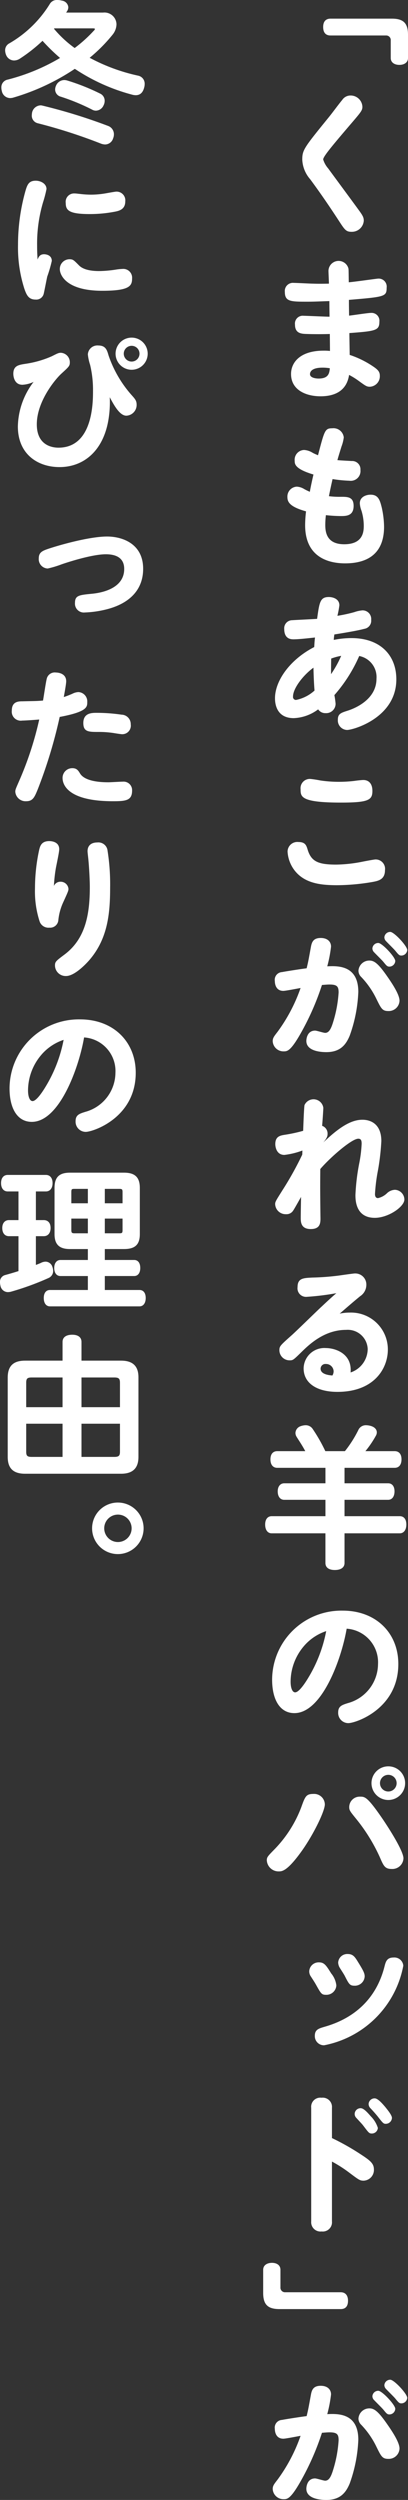
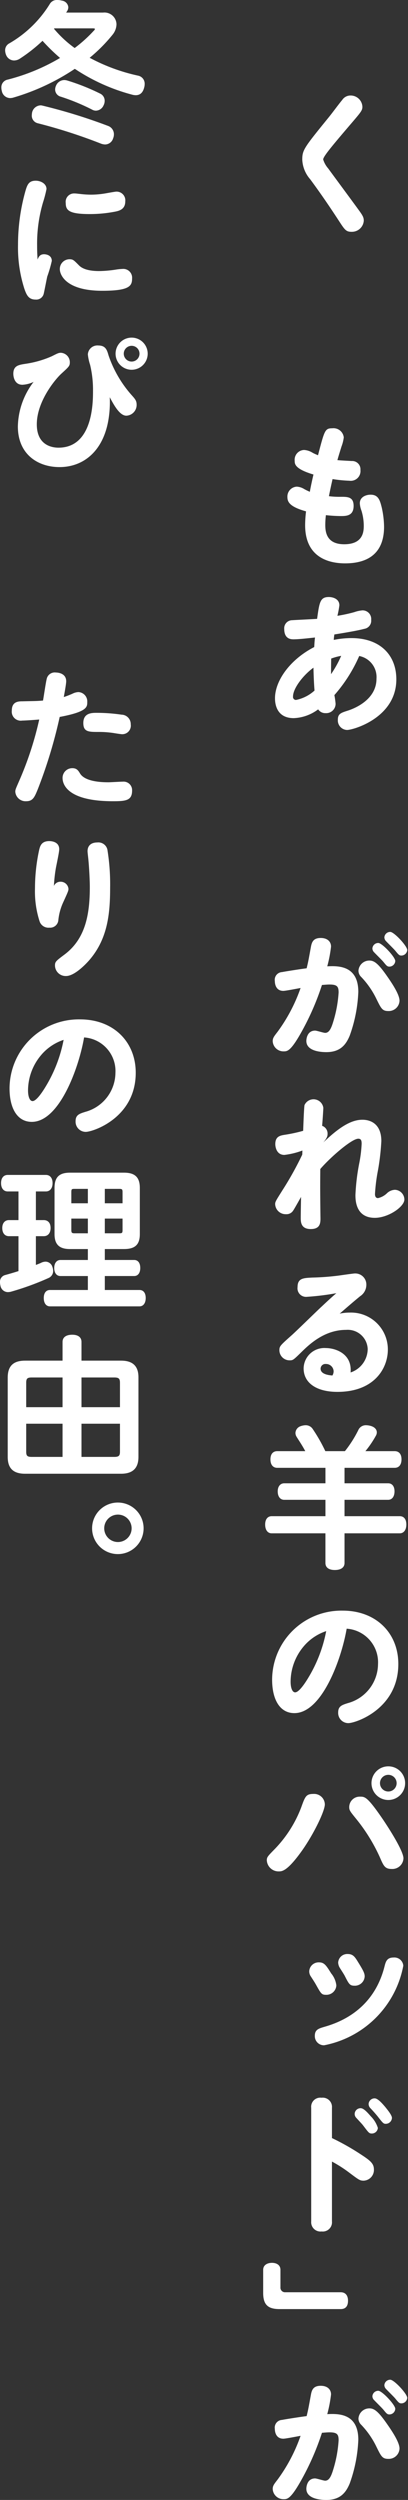
<svg xmlns="http://www.w3.org/2000/svg" width="80.798" height="494.7" viewBox="0 0 80.798 494.7">
  <rect x="0" y="0" width="80.798" height="494.7" fill="#333333" stroke="none" />
  <defs>
    <style>.cls-1,.cls-2{fill:#fff;}.cls-2{stroke:#fff;stroke-linecap:round;stroke-linejoin:round;stroke-width:0.3px;}</style>
  </defs>
  <g id="レイヤー_2" data-name="レイヤー 2">
    <g id="本文">
-       <path class="cls-1" d="M77.588,3.69c2.28,0,3.21.87,3.21,3.21v4.56c0,.96-.81,1.38-1.71,1.38s-1.709-.42-1.709-1.38V8.01a.9.9,0,0,0-.931-.99H65.438c-.931,0-1.44-.57-1.44-1.68s.54-1.65,1.47-1.65Z" />
      <path class="cls-1" d="M71.767,21.12c0,.75-.269,1.05-2.609,3.78C65.677,28.98,64,30.99,64,31.56a4.885,4.885,0,0,0,.99,1.77c.96,1.32,5.221,7.08,6.06,8.25.84,1.14.99,1.5.99,2.1a2.355,2.355,0,0,1-2.43,2.19c-1.05,0-1.32-.36-2.431-2.07-1.349-2.07-3.359-5.1-5.759-8.34a6.287,6.287,0,0,1-1.56-3.87c0-1.92.36-2.37,5.31-8.46.75-.93,1.86-2.46,2.61-3.36a1.953,1.953,0,0,1,1.62-.87A2.327,2.327,0,0,1,71.767,21.12Z" />
-       <path class="cls-1" d="M65.048,53.58a2.009,2.009,0,0,1,3.959-.42c.031.24.031.54.061,2.7.9-.06,5.55-.72,5.73-.72a1.59,1.59,0,0,1,1.77,1.8c0,1.77-.391,1.8-7.471,2.4,0,.66,0,.9.032,3.12.689-.06,3.689-.54,4.319-.54a1.554,1.554,0,0,1,1.681,1.74c0,1.74-.721,1.86-5.941,2.25,0,.69.06,3.69.06,4.32a18.655,18.655,0,0,1,4.59,2.25c.99.66,1.38,1.08,1.38,1.86a2.076,2.076,0,0,1-1.951,2.19c-.629,0-.808-.12-2.25-1.17a14.4,14.4,0,0,0-1.888-1.17c-.511,3.39-3.151,4.23-5.641,4.23-2.88,0-5.85-1.23-5.85-4.41,0-2.34,1.86-4.62,6.45-4.62a9.942,9.942,0,0,1,1.259.06c0-.51-.029-3.09-.029-3.36-1.77.06-3.721.03-4.53,0-1.05-.03-2.37-.06-2.37-1.86a1.55,1.55,0,0,1,1.74-1.74c.6,0,4.29.18,5.1.18,0-.6-.029-1.65-.029-3.09-1.98.06-2.91.12-4.29.12-3.39,0-4.53,0-4.53-1.95a1.605,1.605,0,0,1,1.769-1.77c.6,0,3.271.15,3.84.15.9.03,1.561.03,3.121,0C65.138,55.71,65.048,53.94,65.048,53.58ZM63.879,72.75c-2.282,0-2.491.93-2.491,1.29,0,.72,1.14.87,1.709.87,2.011,0,2.131-1.11,2.221-2.04A8.329,8.329,0,0,0,63.879,72.75Z" />
      <path class="cls-1" d="M69.638,91.23A1.635,1.635,0,0,1,71.379,93a1.927,1.927,0,0,1-2.191,2.129,26.052,26.052,0,0,1-3.33-.329c-.06.27-.479,2.1-.72,3.39a16.942,16.942,0,0,0,2.4.12c1.29,0,2.49,0,2.49,1.8,0,2.01-1.5,2.01-2.58,2.01a29.144,29.144,0,0,1-2.91-.179,16.038,16.038,0,0,0-.12,1.95c0,1.41.27,3.81,3.75,3.81,3.839,0,3.87-2.64,3.87-3.69a10.229,10.229,0,0,0-.45-2.94,4.819,4.819,0,0,1-.331-1.471c0-1.289,1.26-1.709,2.131-1.709,1.56,0,1.86,1.14,2.22,2.58a18.41,18.41,0,0,1,.45,3.75c0,5.94-4.02,7.26-7.711,7.26-2.789,0-7.92-.871-7.92-7.56a23.352,23.352,0,0,1,.181-2.73c-3.12-.87-3.69-1.8-3.69-2.79a1.961,1.961,0,0,1,1.86-2.1,3.087,3.087,0,0,1,1.47.48c.33.18.69.36,1.11.54.09-.54.36-1.89.72-3.42-3.72-1.11-3.72-2.1-3.72-2.73a1.935,1.935,0,0,1,1.86-2.13,3.592,3.592,0,0,1,1.709.569c.452.24.782.361,1.051.48,1.289-4.949,1.38-5.339,2.82-5.339a2.042,2.042,0,0,1,2.28,1.8,7.5,7.5,0,0,1-.449,1.8c-.362,1.171-.661,2.131-.811,2.7C67.267,91.109,69.218,91.2,69.638,91.23Z" />
      <path class="cls-1" d="M66.218,137.55a16.442,16.442,0,0,1,.241,1.71,1.859,1.859,0,0,1-1.981,1.859,1.686,1.686,0,0,1-1.471-.75,8.616,8.616,0,0,1-4.83,1.74c-3.479,0-3.718-2.939-3.718-3.929,0-3.45,2.939-7.65,7.769-10.14.06-.96.06-1.08.151-1.89-1.862.209-3.391.36-4.231.36-.45,0-1.86,0-1.86-2.04a1.592,1.592,0,0,1,1.62-1.74c.21-.03,4.109-.21,4.89-.27.45-3.27.6-4.32,2.31-4.32.81,0,2.1.36,2.1,1.65a18.49,18.49,0,0,1-.391,2.069,29.988,29.988,0,0,0,3.33-.719,6.408,6.408,0,0,1,1.65-.36,1.707,1.707,0,0,1,1.709,1.89,1.616,1.616,0,0,1-1.378,1.77c-1.411.39-4.8.929-5.911,1.11a9.511,9.511,0,0,0-.121,1.079,17.3,17.3,0,0,1,3.511-.359c5.67,0,8.88,3.359,8.88,8.16,0,7.62-8.55,10.02-9.75,10.02a1.891,1.891,0,0,1-1.83-2.04c0-1.14.6-1.35,1.92-1.77,1.53-.48,5.73-2.25,5.73-6.33a4.247,4.247,0,0,0-3.42-4.5A29.693,29.693,0,0,1,66.218,137.55Zm-8.19.27a.592.592,0,0,0,.6.69,7.762,7.762,0,0,0,3.659-1.86c-.12-1.5-.18-3.031-.21-4.531C59.948,133.68,58.028,136.26,58.028,137.82Zm7.56-7.5c-.03,1.59-.03,2.37-.03,3.09a21.412,21.412,0,0,0,2.01-3.63A11.121,11.121,0,0,0,65.588,130.32Z" />
-       <path class="cls-1" d="M60.938,168.18c.72,2.31,2.1,2.91,5.64,2.91a28.058,28.058,0,0,0,5.189-.57c.451-.09,2.311-.45,2.612-.45a1.862,1.862,0,0,1,1.859,2.13c0,1.83-1.29,2.1-2.37,2.31a42.841,42.841,0,0,1-7.26.66c-2.729-.03-6.181-.21-8.28-2.94a6.735,6.735,0,0,1-1.38-3.72,1.929,1.929,0,0,1,2.13-1.89C60.459,166.62,60.668,167.28,60.938,168.18Zm.51-14.04a19.469,19.469,0,0,1,1.979.3,25.029,25.029,0,0,0,3.75.27,25.512,25.512,0,0,0,3-.18c.361-.06,1.471-.18,1.771-.18,1.08,0,1.8.72,1.8,2.16,0,1.8-.75,2.31-6.241,2.31-7.979,0-7.979-1.17-7.979-2.64A1.831,1.831,0,0,1,61.448,154.14Z" />
      <path class="cls-1" d="M59.767,204.09c-2.189,3.96-2.879,3.96-3.6,3.96a2.126,2.126,0,0,1-2.161-2.01c0-.63.241-.93.961-1.86a32.842,32.842,0,0,0,4.56-8.67c-.54.09-2.94.57-3.42.57-1.62,0-1.681-1.65-1.681-1.95a1.526,1.526,0,0,1,1.441-1.77c.57-.12,3.841-.63,4.86-.75.36-1.5.39-1.74.84-4.2.18-1.02.51-1.8,1.949-1.8,1.351,0,2.041.75,2.041,1.71a26.377,26.377,0,0,1-.75,3.9c2.039-.09,6.151-.27,6.151,5.07a28.724,28.724,0,0,1-1.711,8.67c-.72,1.71-1.8,3.24-4.619,3.24-.721,0-3.961-.06-3.961-2.22,0-.36.15-2.04,1.74-2.04.3,0,1.68.45,1.98.45.75,0,1.17-.75,1.619-2.25a24.816,24.816,0,0,0,1.051-5.73c0-1.14-.24-1.59-1.8-1.59-.479,0-1.048.06-1.5.09A51.792,51.792,0,0,1,59.767,204.09Zm13.41-14.01c.9,0,1.681.57,3.241,2.76,1.17,1.65,2.7,3.93,2.7,5.19a2.129,2.129,0,0,1-2.22,2.04c-1.17,0-1.41-.48-2.34-2.37a16.946,16.946,0,0,0-3.03-4.38,1.727,1.727,0,0,1-.54-1.23A2.151,2.151,0,0,1,73.177,190.08Zm1.741-3.48c.75,0,3.36,2.79,3.36,3.57a1.18,1.18,0,0,1-1.17,1.11c-.45,0-.63-.27-1.2-.96-.24-.3-1.529-1.56-1.8-1.86a1.087,1.087,0,0,1-.36-.78A1.156,1.156,0,0,1,74.918,186.6Zm2.37-2.19c.75,0,3.36,2.79,3.36,3.6a1.178,1.178,0,0,1-1.17,1.08c-.39,0-.54-.15-1.2-.96-.24-.3-1.53-1.56-1.8-1.86a1.127,1.127,0,0,1-.36-.78A1.156,1.156,0,0,1,77.288,184.41Z" />
      <path class="cls-1" d="M59.888,227.67a15.14,15.14,0,0,1-3.57.87c-1.561,0-1.8-1.59-1.8-2.13,0-1.56.99-1.71,1.921-1.86a29.6,29.6,0,0,0,3.6-.78c.059-1.8.18-4.77.27-5.1a1.96,1.96,0,0,1,3.72.54c0,.39-.181,3.03-.24,3.57a1.624,1.624,0,0,1,1.08,1.62c0,.42-.12.81-.84,1.68,3.239-3.12,5.58-4.5,7.739-4.5,1.651,0,3.75.84,3.75,4.23a46.672,46.672,0,0,1-.659,5.73,34.674,34.674,0,0,0-.6,4.74c0,.15,0,.81.6.81a3.757,3.757,0,0,0,1.8-.99,2.43,2.43,0,0,1,1.56-.66,1.955,1.955,0,0,1,1.86,1.92c0,1.44-3.18,3.63-5.85,3.63-3.84,0-3.84-3.6-3.84-4.53a41.961,41.961,0,0,1,.72-6.09,25.906,25.906,0,0,0,.51-4.02c0-.48-.03-1.02-.659-1.02-1.321,0-5.612,3.75-7.532,6-.029,3.72-.029,4.29.032,9.45.029,1.14.029,2.43-1.921,2.43-1.98,0-1.98-1.44-1.98-2.25,0-.9.06-3.9.06-4.11-.51.9-1.38,2.46-1.56,2.7a1.541,1.541,0,0,1-1.41.72,2.08,2.08,0,0,1-2.16-1.98c0-.48.15-.69,1.41-2.7a64.679,64.679,0,0,0,3.96-7.11Z" />
      <path class="cls-1" d="M72.818,266.94a3.958,3.958,0,0,0-4.29-3.78c-4.38,0-7.41,3-8.94,4.5s-1.59,1.53-2.25,1.53a2.018,2.018,0,0,1-2.01-1.95c0-.84.09-.93,2.519-3.09.931-.84,4.891-4.71,5.731-5.49.36-.33,1.74-1.65,3.03-2.76a50.579,50.579,0,0,1-5.82.719,1.69,1.69,0,0,1-1.861-1.919c0-1.77,1.141-1.8,2.911-1.89a49.911,49.911,0,0,0,5.22-.39c1.05-.15,2.94-.42,3.18-.42a2.19,2.19,0,0,1,2.31,2.25,2.69,2.69,0,0,1-1.23,2.25c-1.2.99-1.38,1.14-4.051,3.45a9.357,9.357,0,0,1,1.981-.21,7.293,7.293,0,0,1,7.56,7.32c0,3.69-2.67,8.37-9.99,8.37-4.141,0-6.689-1.77-6.689-4.65a4.1,4.1,0,0,1,4.409-4.02c1.8,0,5.219,1.05,4.889,4.829A4.942,4.942,0,0,0,72.818,266.94Zm-6.75,4.38a1.5,1.5,0,0,0-1.53-1.41.948.948,0,0,0-1.05.929c0,1.081,1.529,1.29,2.34,1.351A1.585,1.585,0,0,0,66.068,271.32Z" />
      <path class="cls-2" d="M54.908,290.31c-.779,0-1.2-.57-1.2-1.53,0-.93.42-1.47,1.2-1.47H60.7c-.6-1.2-1.351-2.28-1.83-3.06a1.3,1.3,0,0,1-.21-.69,1.326,1.326,0,0,1,.93-1.2,2.966,2.966,0,0,1,.929-.18,1.489,1.489,0,0,1,1.291.69,32.49,32.49,0,0,1,2.52,4.44h4.051a23.437,23.437,0,0,0,2.7-4.23,1.465,1.465,0,0,1,1.41-.9,3.379,3.379,0,0,1,.721.09c.808.18,1.259.63,1.259,1.17a1.132,1.132,0,0,1-.121.51,19.834,19.834,0,0,1-2.309,3.36h6.12c.78,0,1.2.54,1.2,1.47,0,.96-.42,1.53-1.2,1.53H68.078v3.36h8.79c.72,0,1.11.57,1.11,1.44,0,.9-.39,1.53-1.11,1.53h-8.79v3.54h11.1c.721,0,1.141.54,1.141,1.5,0,.93-.42,1.59-1.141,1.59h-11.1v6.03c0,.81-.69,1.23-1.77,1.23s-1.711-.42-1.711-1.23v-6.03H53.8c-.72,0-1.14-.63-1.14-1.59,0-.93.42-1.5,1.14-1.5H64.6v-3.54H56.288c-.72,0-1.14-.6-1.14-1.53,0-.84.42-1.44,1.14-1.44H64.6v-3.36Z" />
      <path class="cls-1" d="M58.3,339c-2.91,0-4.41-2.73-4.41-6.631a13.716,13.716,0,0,1,13.98-13.649c6.57,0,11.011,4.409,11.011,10.56,0,8.91-8.461,11.7-9.9,11.7a2.014,2.014,0,0,1-2.01-2.131c0-1.23.78-1.47,1.92-1.829a8.075,8.075,0,0,0,5.97-7.71,6.666,6.666,0,0,0-6.21-7.02C67.629,328.29,63.757,339,58.3,339Zm2.04-13.44a10.908,10.908,0,0,0-2.79,7.23c0,1.2.331,2.1.9,2.1.72,0,1.86-1.65,2.58-2.85a27.9,27.9,0,0,0,3.569-9.27A9.924,9.924,0,0,0,60.338,325.56Z" />
      <path class="cls-1" d="M64.328,357.06c0,1.32-2.19,5.85-4.5,9.12-2.94,4.14-3.99,4.14-4.619,4.14a2.325,2.325,0,0,1-2.371-2.19c0-.63.179-.81,1.589-2.25a24.14,24.14,0,0,0,5.221-8.22c.779-2.16.96-2.67,2.4-2.67A2.121,2.121,0,0,1,64.328,357.06Zm11.46,2.91c1.32,1.95,4.11,6.33,4.11,7.77a2.2,2.2,0,0,1-2.31,2.1c-1.379,0-1.62-.6-2.4-2.4a34.688,34.688,0,0,0-4.74-7.62c-1.17-1.44-1.29-1.62-1.29-2.25a2.071,2.071,0,0,1,2.16-2.04C72.248,355.53,72.757,355.53,75.788,359.97Zm4.44-7.11a3.33,3.33,0,1,1-3.33-3.33A3.322,3.322,0,0,1,80.228,352.86Zm-4.98,0a1.645,1.645,0,0,0,1.65,1.65,1.65,1.65,0,1,0-1.65-1.65Z" />
      <path class="cls-1" d="M65.588,390.51a4.532,4.532,0,0,1,1.02,2.37,1.966,1.966,0,0,1-2.04,1.86c-.87,0-.99-.21-1.98-1.98-.3-.54-.661-1.08-1.05-1.68a1.766,1.766,0,0,1-.3-1.02,1.864,1.864,0,0,1,1.95-1.74C64.209,388.32,64.6,388.92,65.588,390.51Zm14.28-1.53a19.766,19.766,0,0,1-15.691,15.75,1.808,1.808,0,0,1-1.83-1.89c0-1.23.811-1.44,1.92-1.77,5.612-1.59,10.2-5.28,11.881-11.94.24-.93.449-1.77,1.8-1.77A1.772,1.772,0,0,1,79.868,388.98Zm-9-.78c1.139,1.83,1.35,2.31,1.35,2.91a1.939,1.939,0,0,1-2.041,1.83c-.9,0-1.08-.33-1.889-1.92-.15-.3-.659-1.08-.96-1.56a2.2,2.2,0,0,1-.36-1.08,1.8,1.8,0,0,1,1.92-1.71C69.908,386.67,70.3,387.27,70.868,388.2Z" />
      <path class="cls-1" d="M65.738,439.59a1.819,1.819,0,0,1-2.04,1.98,1.839,1.839,0,0,1-2.069-1.98v-22.5a1.8,1.8,0,0,1,2.039-1.98,1.832,1.832,0,0,1,2.07,1.98v6a47.337,47.337,0,0,1,5.82,3.3c1.89,1.23,2.49,1.8,2.49,2.94a2.117,2.117,0,0,1-2.041,2.19c-.719,0-.929-.15-2.729-1.5a25.767,25.767,0,0,0-3.54-2.28Zm5.7-22.41c.63,0,1.47,1.02,1.98,1.59a5.7,5.7,0,0,1,1.41,2.31,1.189,1.189,0,0,1-1.2,1.11c-.541,0-.631-.18-1.711-1.59-.18-.24-.3-.36-1.38-1.53a1.111,1.111,0,0,1-.3-.78A1.167,1.167,0,0,1,71.438,417.18Zm2.76-1.95c.63,0,1.53,1.05,2.069,1.68.481.6,1.351,1.65,1.351,2.19a1.225,1.225,0,0,1-1.23,1.17c-.45,0-.57-.15-1.621-1.5-.149-.18-.719-.87-1.409-1.59a1.209,1.209,0,0,1-.36-.84A1.186,1.186,0,0,1,74.2,415.23Z" />
      <path class="cls-1" d="M55.358,456.93c-2.31,0-3.24-.87-3.24-3.21v-4.56c0-.96.841-1.38,1.74-1.38s1.68.42,1.68,1.38v3.45a.9.9,0,0,0,.93.99h11.01c.9,0,1.44.6,1.44,1.68,0,1.14-.539,1.65-1.44,1.65Z" />
      <path class="cls-1" d="M59.767,490.59c-2.189,3.96-2.879,3.96-3.6,3.96a2.126,2.126,0,0,1-2.161-2.01c0-.63.241-.93.961-1.86a32.842,32.842,0,0,0,4.56-8.67c-.54.09-2.94.57-3.42.57-1.62,0-1.681-1.65-1.681-1.95a1.526,1.526,0,0,1,1.441-1.77c.57-.12,3.841-.63,4.86-.75.36-1.5.39-1.74.84-4.2.18-1.02.51-1.8,1.949-1.8,1.351,0,2.041.75,2.041,1.71a26.377,26.377,0,0,1-.75,3.9c2.039-.09,6.151-.27,6.151,5.07a28.724,28.724,0,0,1-1.711,8.67c-.72,1.71-1.8,3.24-4.619,3.24-.721,0-3.961-.06-3.961-2.22,0-.36.15-2.04,1.74-2.04.3,0,1.68.45,1.98.45.75,0,1.17-.75,1.619-2.25a24.816,24.816,0,0,0,1.051-5.73c0-1.14-.24-1.59-1.8-1.59-.479,0-1.048.06-1.5.09A51.792,51.792,0,0,1,59.767,490.59Zm13.41-14.01c.9,0,1.681.57,3.241,2.76,1.17,1.65,2.7,3.93,2.7,5.19a2.129,2.129,0,0,1-2.22,2.04c-1.17,0-1.41-.48-2.34-2.37a16.946,16.946,0,0,0-3.03-4.38,1.727,1.727,0,0,1-.54-1.23A2.151,2.151,0,0,1,73.177,476.58Zm1.741-3.48c.75,0,3.36,2.79,3.36,3.57a1.18,1.18,0,0,1-1.17,1.11c-.45,0-.63-.27-1.2-.96-.24-.3-1.529-1.56-1.8-1.86a1.087,1.087,0,0,1-.36-.78A1.156,1.156,0,0,1,74.918,473.1Zm2.37-2.19c.75,0,3.36,2.79,3.36,3.6a1.178,1.178,0,0,1-1.17,1.08c-.39,0-.54-.15-1.2-.96-.24-.3-1.53-1.56-1.8-1.86a1.127,1.127,0,0,1-.36-.78A1.156,1.156,0,0,1,77.288,470.91Z" />
      <path class="cls-2" d="M20.428,2.64a2.234,2.234,0,0,1,2.49,2.19,3.264,3.264,0,0,1-.75,1.95,31.317,31.317,0,0,1-4.68,4.68,36.78,36.78,0,0,0,9.84,3.66,1.468,1.468,0,0,1,1.17,1.53,2.284,2.284,0,0,1-.09.63c-.24.93-.72,1.41-1.53,1.41a2.644,2.644,0,0,1-.63-.09,37.708,37.708,0,0,1-11.43-5.16A44.1,44.1,0,0,1,2.488,19.2a2.991,2.991,0,0,1-.48.06,1.553,1.553,0,0,1-1.5-1.29,2.284,2.284,0,0,1-.09-.63,1.391,1.391,0,0,1,1.14-1.44,39.581,39.581,0,0,0,10.59-4.41,38.68,38.68,0,0,1-3.72-3.63,30.89,30.89,0,0,1-4.68,3.69,2.032,2.032,0,0,1-.96.27,1.566,1.566,0,0,1-1.38-.87,2.381,2.381,0,0,1-.24-.96,1.378,1.378,0,0,1,.72-1.26A22.919,22.919,0,0,0,9.988.87a1.448,1.448,0,0,1,1.38-.72,2.98,2.98,0,0,1,.84.12,1.3,1.3,0,0,1,1.17,1.17,1.346,1.346,0,0,1-.15.57c-.12.21-.27.42-.42.63Zm.9,22.41a1.6,1.6,0,0,1,1.08,1.56,1.931,1.931,0,0,1-.15.72,1.527,1.527,0,0,1-1.44,1.11,2.378,2.378,0,0,1-.75-.15A104.591,104.591,0,0,0,7.5,24.24a1.385,1.385,0,0,1-1.05-1.47,3.341,3.341,0,0,1,.06-.51A1.647,1.647,0,0,1,8.008,21a1.125,1.125,0,0,1,.3.03A108.736,108.736,0,0,1,21.328,25.05ZM10.678,5.46c-.03.06-.12.15-.18.24a22.583,22.583,0,0,0,4.29,3.99,27.408,27.408,0,0,0,3.87-3.48.843.843,0,0,0,.3-.51c0-.15-.21-.24-.6-.24Zm9.09,13.2a1.4,1.4,0,0,1,.81,1.29,1.743,1.743,0,0,1-.21.84,1.556,1.556,0,0,1-1.38.96,1.368,1.368,0,0,1-.66-.18,41.789,41.789,0,0,0-6.24-2.58,1.327,1.327,0,0,1-1.02-1.29,1.808,1.808,0,0,1,.18-.72,1.644,1.644,0,0,1,1.47-.99,2.039,2.039,0,0,1,.57.09A42.238,42.238,0,0,1,19.768,18.66Z" />
      <path class="cls-1" d="M8.728,50.31c.36,0,1.53.15,1.53,1.32a26.183,26.183,0,0,1-.9,3.09c-.12.51-.57,2.88-.69,3.36a1.506,1.506,0,0,1-1.62,1.2c-1.35,0-1.77-.84-2.22-2.13a26.847,26.847,0,0,1-1.26-8.73,39.327,39.327,0,0,1,1.32-10.08c.45-1.65.69-2.58,2.19-2.58.96,0,2.13.57,2.13,1.65a23.527,23.527,0,0,1-.69,2.64,28.816,28.816,0,0,0-1.17,8.52c0,1.17.03,1.71.09,2.79C7.648,50.85,7.888,50.31,8.728,50.31Zm5.04.99c.69,0,.84.18,1.8,1.14.42.45,1.35,1.2,4.08,1.2a23.737,23.737,0,0,0,3.18-.27,10.773,10.773,0,0,1,1.41-.15,1.741,1.741,0,0,1,1.92,1.86c0,1.5-.48,2.46-5.91,2.46-7.32,0-8.4-3.27-8.4-4.26A1.923,1.923,0,0,1,13.768,51.3Zm.96-13.02c.36,0,.69.06,1.05.09a18.481,18.481,0,0,0,2.25.15,17.223,17.223,0,0,0,2.79-.24c.36-.06,1.98-.36,2.22-.36a1.727,1.727,0,0,1,1.77,1.92c0,1.47-1.02,1.83-1.86,2.01a26.051,26.051,0,0,1-5.22.51c-4.08,0-4.71-.75-4.71-2.19A1.659,1.659,0,0,1,14.728,38.28Z" />
      <path class="cls-1" d="M21.463,83.129c-1.056,6.181-4.965,9.3-9.675,9.3-4.35,0-8.25-2.581-8.25-8.04a14.944,14.944,0,0,1,3.12-8.82,5.821,5.821,0,0,1-2.22.57c-1.77,0-1.8-2.011-1.8-2.16,0-1.621,1.05-1.77,2.37-1.98a19.88,19.88,0,0,0,5.25-1.5c1.08-.54,1.32-.69,1.8-.69a1.881,1.881,0,0,1,1.77,1.89c0,.72-.18.87-1.65,2.22-1.2,1.08-4.89,5.49-4.89,10.05,0,4.32,3.27,4.619,4.29,4.619,6.84,0,6.84-9.029,6.84-11.159a21.264,21.264,0,0,0-.57-5.22,9.9,9.9,0,0,1-.45-2.07,1.886,1.886,0,0,1,2.075-1.771c1.447,0,1.718.9,2.019,1.951a22.963,22.963,0,0,0,4.486,7.769c.78.871,1.08,1.2,1.08,2.01a2.129,2.129,0,0,1-2.04,2.161c-1.32,0-2.456-2.1-3.286-3.661A21.086,21.086,0,0,1,21.463,83.129ZM29.248,69.99a3.18,3.18,0,1,1-3.18-3.18A3.181,3.181,0,0,1,29.248,69.99Zm-4.74,0a1.568,1.568,0,0,0,1.56,1.56,1.56,1.56,0,1,0-1.56-1.56Z" />
-       <path class="cls-1" d="M20.968,109.68c-2.85,0-7.98,1.71-8.82,2.01a19.548,19.548,0,0,1-2.7.81,1.848,1.848,0,0,1-1.77-2.01c0-1.26.81-1.53,2.16-1.98,3.06-.99,8.25-2.34,11.37-2.34,2.97,0,7.14,1.38,7.14,6.39,0,3.96-2.46,6.69-6.87,7.92a20.531,20.531,0,0,1-4.68.72,1.758,1.758,0,0,1-1.95-1.89c0-1.47.81-1.56,3.21-1.8,1.44-.12,6.54-.78,6.54-4.92C24.6,110.25,22.768,109.68,20.968,109.68Z" />
      <path class="cls-1" d="M9.3,134.16a1.63,1.63,0,0,1,1.77-1.08c.3,0,2.04.09,2.04,1.74,0,.51-.36,2.46-.48,3.12.24-.09.6-.18,1.71-.66a2.9,2.9,0,0,1,1.2-.33,1.853,1.853,0,0,1,1.74,1.98c0,.96,0,1.92-5.46,2.94a95.214,95.214,0,0,1-4.35,14.34c-.63,1.53-.96,2.34-2.28,2.34a2.041,2.041,0,0,1-2.16-1.86c0-.45.09-.6.78-2.19a65.819,65.819,0,0,0,3.96-12.12c-.66.06-2.73.21-3.36.21a1.784,1.784,0,0,1-2.07-1.98c0-1.8,1.32-1.83,2.1-1.83,2.37-.06,2.64-.03,4.08-.15C8.728,137.46,9.118,134.7,9.3,134.16Zm6.57,18.93c1.08,1.71,4.71,1.71,5.64,1.71.42,0,2.28-.12,2.79-.12a1.685,1.685,0,0,1,1.86,1.74c0,1.98-1.2,2.13-3.78,2.13-9.09,0-9.99-3.39-9.99-4.59a1.919,1.919,0,0,1,1.95-1.95C15.208,152.01,15.508,152.49,15.868,153.09Zm8.34-7.8c-.27,0-1.38-.18-1.74-.24a19.383,19.383,0,0,0-2.94-.21c-1.98,0-3.03,0-3.03-1.77,0-2.01,1.71-2.01,2.64-2.01a34.179,34.179,0,0,1,4.92.36,1.864,1.864,0,0,1,1.83,1.92A1.691,1.691,0,0,1,24.208,145.29Z" />
      <path class="cls-1" d="M11.968,174.48a1.552,1.552,0,0,1,1.59,1.41c0,.36-.09.57-.99,2.55a11.118,11.118,0,0,0-1.02,3.69,1.623,1.623,0,0,1-1.77,1.44,1.84,1.84,0,0,1-1.95-1.29,19.363,19.363,0,0,1-.9-6.48,35.921,35.921,0,0,1,.81-7.53c.18-.78.42-1.83,2.01-1.83.27,0,1.98.03,1.98,1.62,0,.6-.6,3.3-.69,3.87a28.532,28.532,0,0,0-.36,3.39A1.381,1.381,0,0,1,11.968,174.48Zm9.33-6.15a42.63,42.63,0,0,1,.51,7.35c0,5.19-.51,10.02-3.99,14.16-.27.33-2.85,3.3-4.74,3.3a2.115,2.115,0,0,1-2.19-2.07c0-.75.18-.9,1.86-2.16,4.14-3.09,5.04-7.86,5.04-13.38,0-1.41-.15-4.02-.27-5.25-.03-.42-.18-1.56-.18-1.83,0-1.2.81-1.74,1.92-1.74A1.83,1.83,0,0,1,21.3,168.33Z" />
      <path class="cls-1" d="M6.3,222c-2.91,0-4.41-2.73-4.41-6.631a13.716,13.716,0,0,1,13.98-13.649c6.57,0,11.01,4.409,11.01,10.56,0,8.91-8.46,11.7-9.9,11.7a2.013,2.013,0,0,1-2.01-2.131c0-1.23.78-1.47,1.92-1.829a8.075,8.075,0,0,0,5.97-7.71,6.666,6.666,0,0,0-6.21-7.02C15.628,211.29,11.758,222,6.3,222Zm2.04-13.44a10.9,10.9,0,0,0-2.79,7.23c0,1.2.33,2.1.9,2.1.72,0,1.86-1.65,2.58-2.85a27.931,27.931,0,0,0,3.57-9.27A9.926,9.926,0,0,0,8.338,208.56Z" />
      <path class="cls-2" d="M1.53,235.619c-.75,0-1.17-.6-1.17-1.5s.42-1.469,1.17-1.469H9.088c.751,0,1.171.57,1.171,1.469s-.42,1.5-1.171,1.5H6.956v5.97H8.668c.78,0,1.2.54,1.2,1.411s-.421,1.47-1.2,1.47H6.956v6.06c.481-.181.961-.36,1.382-.57a2.024,2.024,0,0,1,.69-.15,1.288,1.288,0,0,1,1.2.93,2.225,2.225,0,0,1,.15.75,1.373,1.373,0,0,1-.871,1.29,54.081,54.081,0,0,1-7.438,2.7,2.956,2.956,0,0,1-.51.06A1.357,1.357,0,0,1,.24,254.4a2.675,2.675,0,0,1-.09-.66,1.22,1.22,0,0,1,.93-1.29c.87-.24,1.8-.51,2.73-.81v-7.17H1.77C1.02,244.47.6,243.9.6,243c0-.84.42-1.411,1.17-1.411H3.81v-5.97Zm16.02,16.739H11.968c-.689,0-1.078-.57-1.078-1.438,0-.839.389-1.438,1.078-1.438H17.55v-2.464H13.886c-1.977,0-2.936-.749-2.936-2.816v-9.124c0-2.1.9-2.876,2.936-2.876H24.54c2.007,0,3,.749,3,2.876V244.2c0,2.067-.929,2.816-3,2.816H20.606v2.464h5.971c.689,0,1.049.569,1.049,1.438,0,.838-.36,1.438-1.049,1.438H20.606v3.063h7.02c.72,0,1.08.57,1.08,1.439,0,.839-.36,1.5-1.08,1.5H9.9c-.721,0-1.081-.629-1.081-1.5s.36-1.439,1.081-1.439H17.55Zm-2.793-17.25c-.6,0-.781.09-.781.781v2.372H17.55v-3.153Zm-.781,5.88v2.433c0,.6.18.781.781.781H17.55v-3.214Zm6.63-2.727H24.42v-2.372c0-.631-.18-.781-.781-.781H20.606Zm0,5.941h3.033c.6,0,.781-.121.781-.781v-2.433H20.606Z" />
      <path class="cls-2" d="M23.968,269.4c2.16,0,3.3.93,3.3,3.15V288.3c0,2.22-1.14,3.18-3.3,3.18H4.978c-2.19,0-3.3-.93-3.3-3.18V272.61c0-2.28,1.11-3.21,3.3-3.21h7.56v-3.87c0-.87.72-1.26,1.77-1.26.99,0,1.68.39,1.68,1.26v3.87Zm-11.43,3.03H6.268c-.96,0-1.23.3-1.23,1.2v4.98h7.5Zm-7.5,9.15v5.7c0,.87.27,1.17,1.23,1.17h6.27v-6.87Zm18.87-2.97v-4.98c0-.9-.3-1.2-1.26-1.2h-6.66v6.18Zm-7.92,9.84h6.66c.96,0,1.26-.3,1.26-1.17v-5.7h-7.92Z" />
      <path class="cls-1" d="M28.438,302.43a5.1,5.1,0,1,1-5.1-5.1A5.1,5.1,0,0,1,28.438,302.43Zm-7.8,0a2.715,2.715,0,0,0,5.43,0,2.715,2.715,0,1,0-5.43,0Z" />
    </g>
  </g>
</svg>